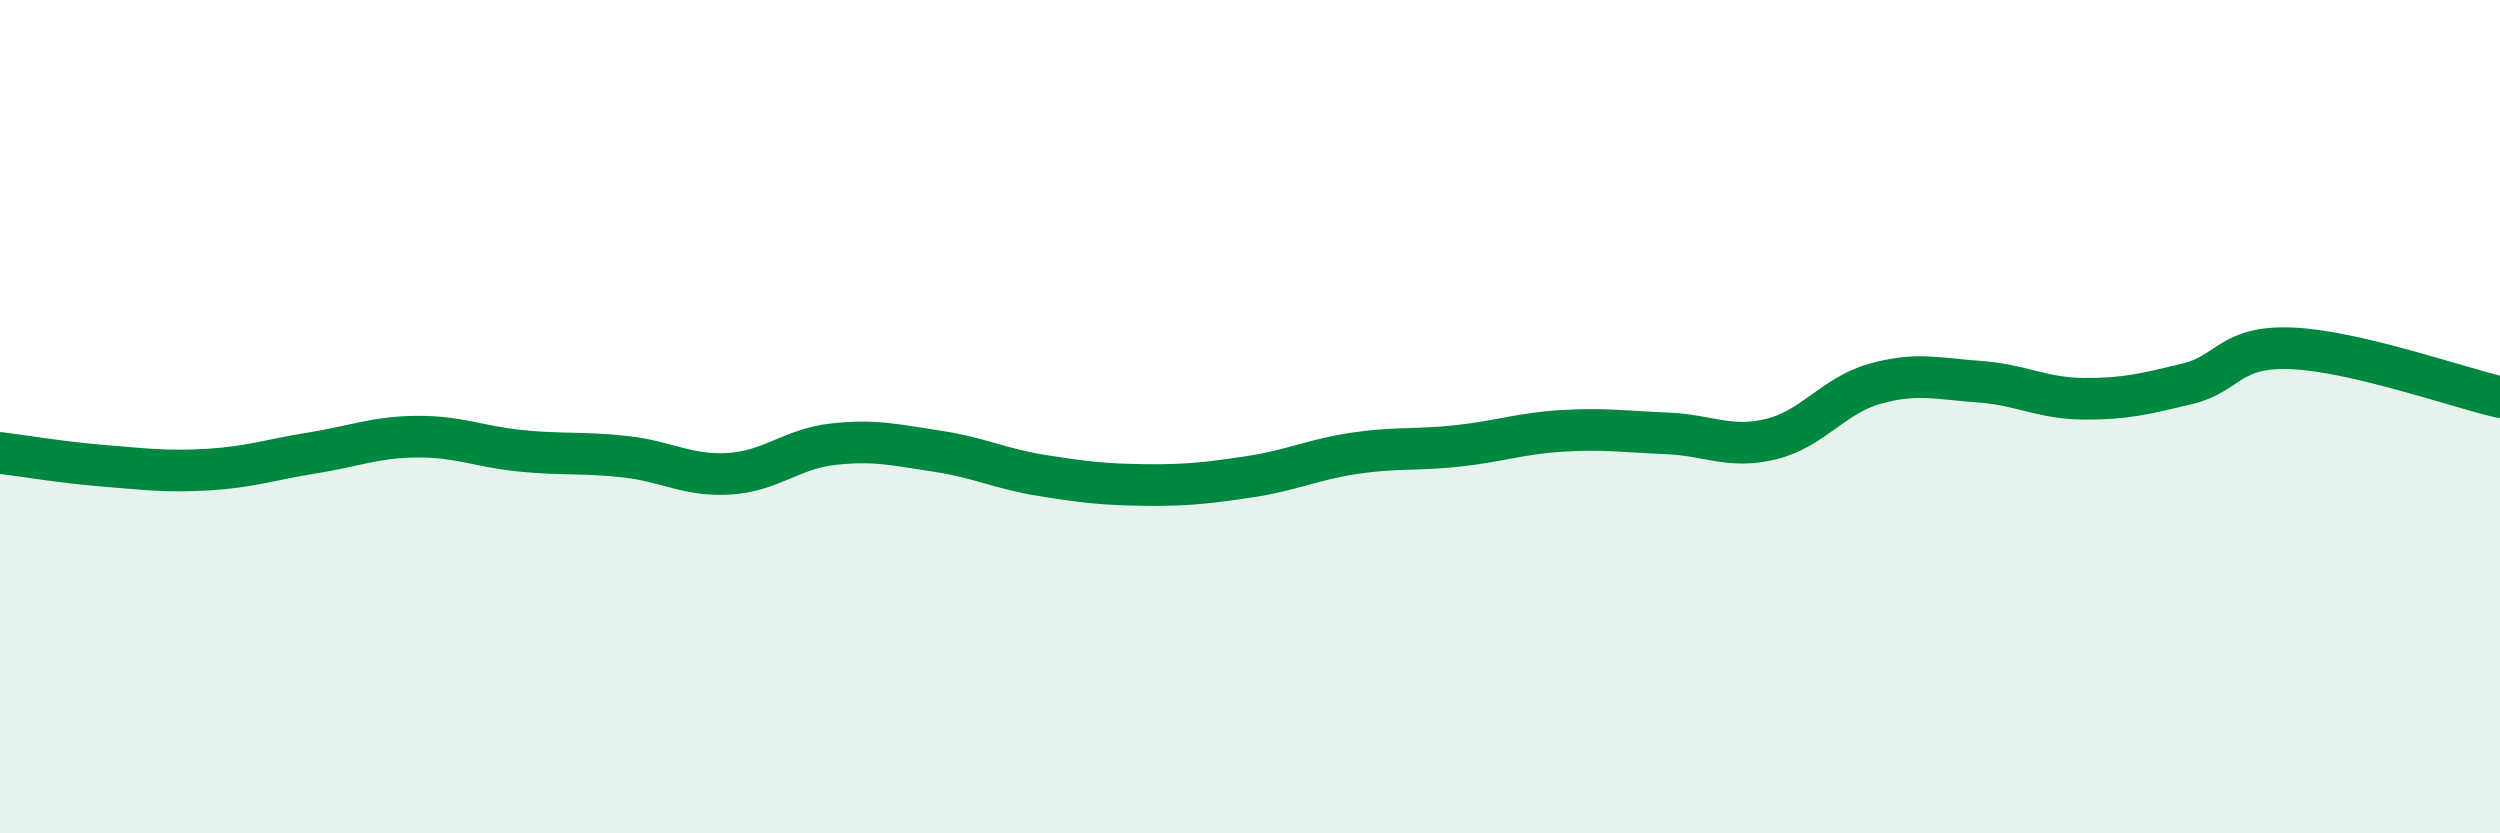
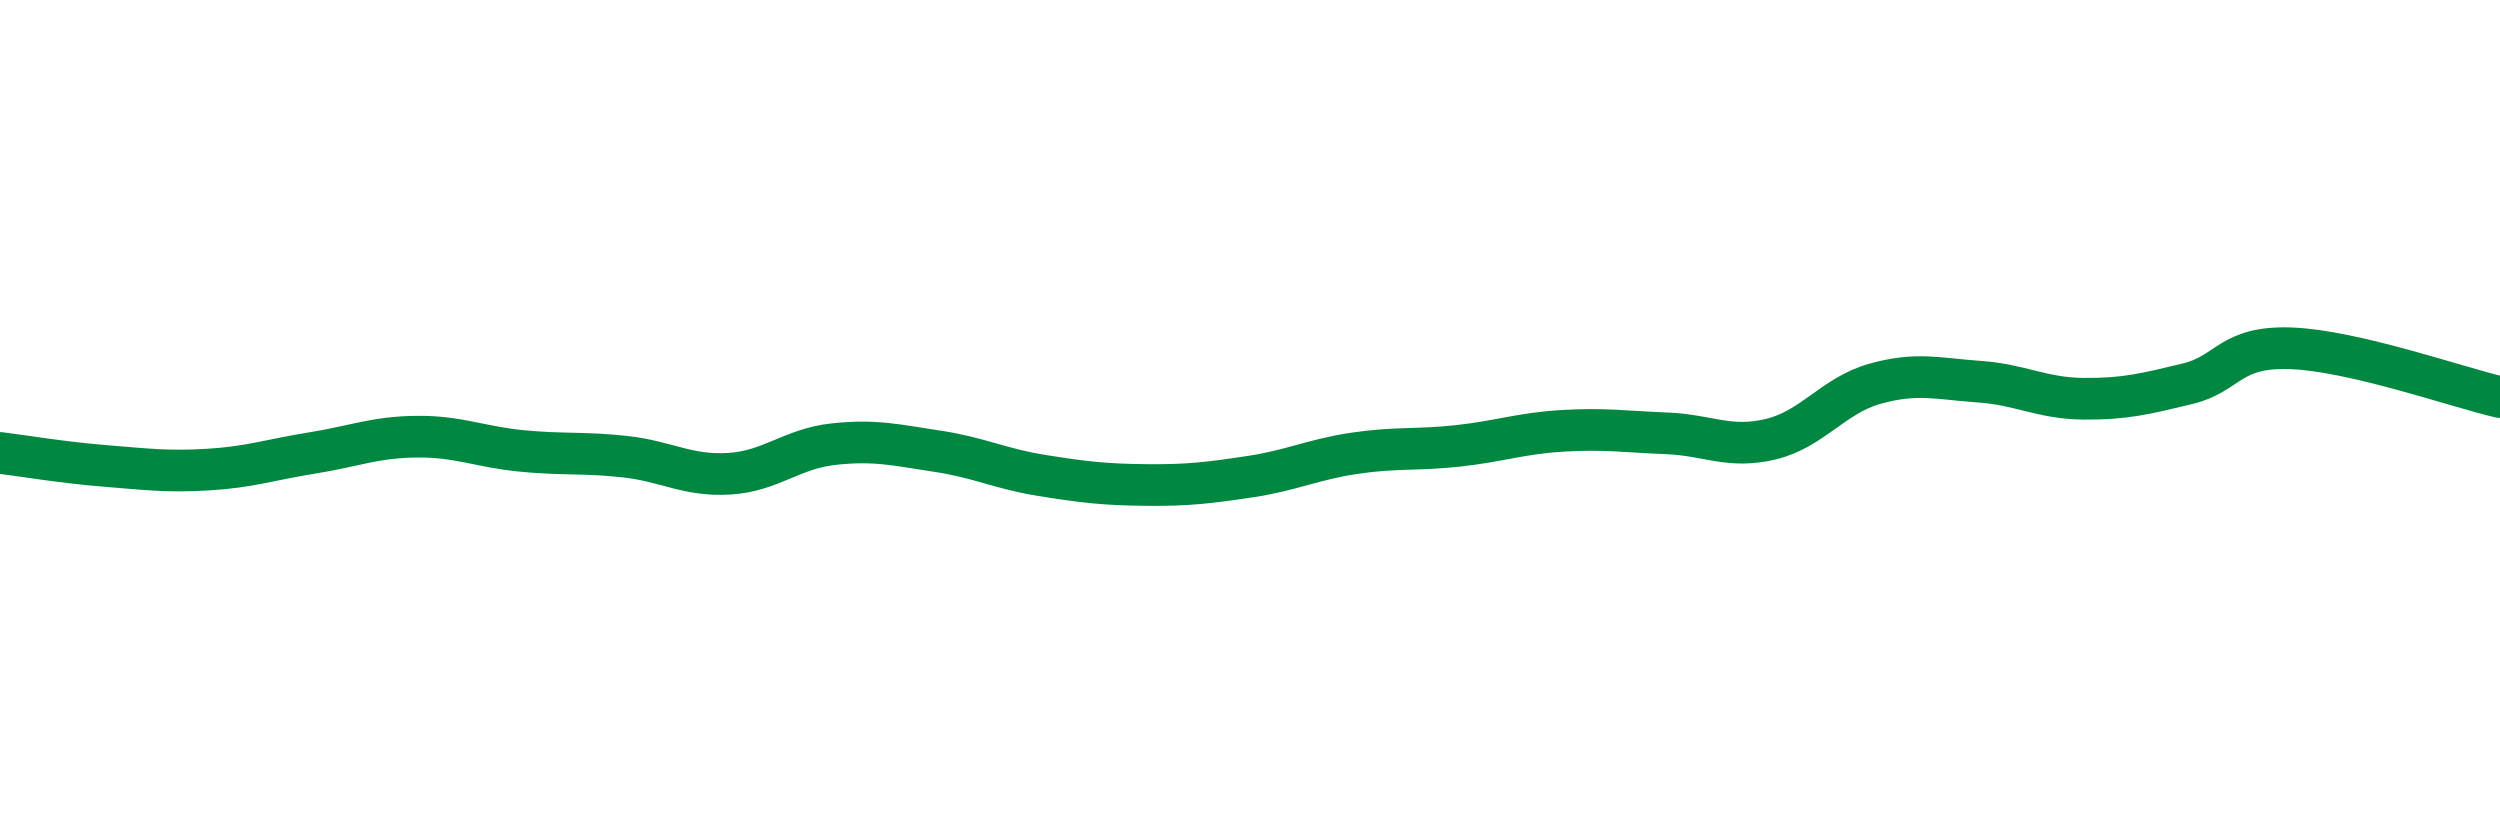
<svg xmlns="http://www.w3.org/2000/svg" width="60" height="20" viewBox="0 0 60 20">
-   <path d="M 0,10.87 C 0.5,10.93 1.5,11.1 2.5,11.18 C 3.5,11.26 4,11.33 5,11.27 C 6,11.21 6.5,11.03 7.5,10.87 C 8.5,10.71 9,10.49 10,10.48 C 11,10.47 11.5,10.72 12.5,10.82 C 13.5,10.92 14,10.85 15,10.96 C 16,11.07 16.5,11.43 17.5,11.37 C 18.5,11.31 19,10.77 20,10.66 C 21,10.55 21.5,10.68 22.5,10.83 C 23.5,10.98 24,11.25 25,11.41 C 26,11.57 26.5,11.63 27.5,11.64 C 28.5,11.65 29,11.59 30,11.44 C 31,11.29 31.5,11.03 32.5,10.88 C 33.5,10.73 34,10.81 35,10.7 C 36,10.59 36.5,10.4 37.5,10.34 C 38.5,10.28 39,10.36 40,10.4 C 41,10.44 41.5,10.78 42.5,10.54 C 43.5,10.3 44,9.49 45,9.21 C 46,8.93 46.5,9.09 47.5,9.16 C 48.5,9.23 49,9.56 50,9.57 C 51,9.58 51.5,9.45 52.5,9.21 C 53.5,8.97 53.5,8.3 55,8.36 C 56.5,8.42 59,9.3 60,9.53L60 20L0 20Z" fill="#008740" opacity="0.1" stroke-linecap="round" stroke-linejoin="round" />
  <path d="M 0,10.87 C 0.5,10.93 1.5,11.1 2.5,11.18 C 3.5,11.26 4,11.33 5,11.27 C 6,11.21 6.5,11.03 7.5,10.87 C 8.5,10.71 9,10.49 10,10.48 C 11,10.47 11.5,10.72 12.5,10.82 C 13.5,10.92 14,10.85 15,10.96 C 16,11.07 16.5,11.43 17.5,11.37 C 18.5,11.31 19,10.77 20,10.66 C 21,10.55 21.5,10.68 22.5,10.83 C 23.5,10.98 24,11.25 25,11.41 C 26,11.57 26.5,11.63 27.5,11.64 C 28.5,11.65 29,11.59 30,11.44 C 31,11.29 31.5,11.03 32.5,10.88 C 33.5,10.73 34,10.81 35,10.7 C 36,10.59 36.5,10.4 37.5,10.34 C 38.5,10.28 39,10.36 40,10.4 C 41,10.44 41.5,10.78 42.5,10.54 C 43.5,10.3 44,9.49 45,9.21 C 46,8.93 46.5,9.09 47.5,9.16 C 48.5,9.23 49,9.56 50,9.57 C 51,9.58 51.5,9.45 52.5,9.21 C 53.5,8.97 53.5,8.3 55,8.36 C 56.5,8.42 59,9.3 60,9.53" stroke="#008740" stroke-width="1" fill="none" stroke-linecap="round" stroke-linejoin="round" />
</svg>